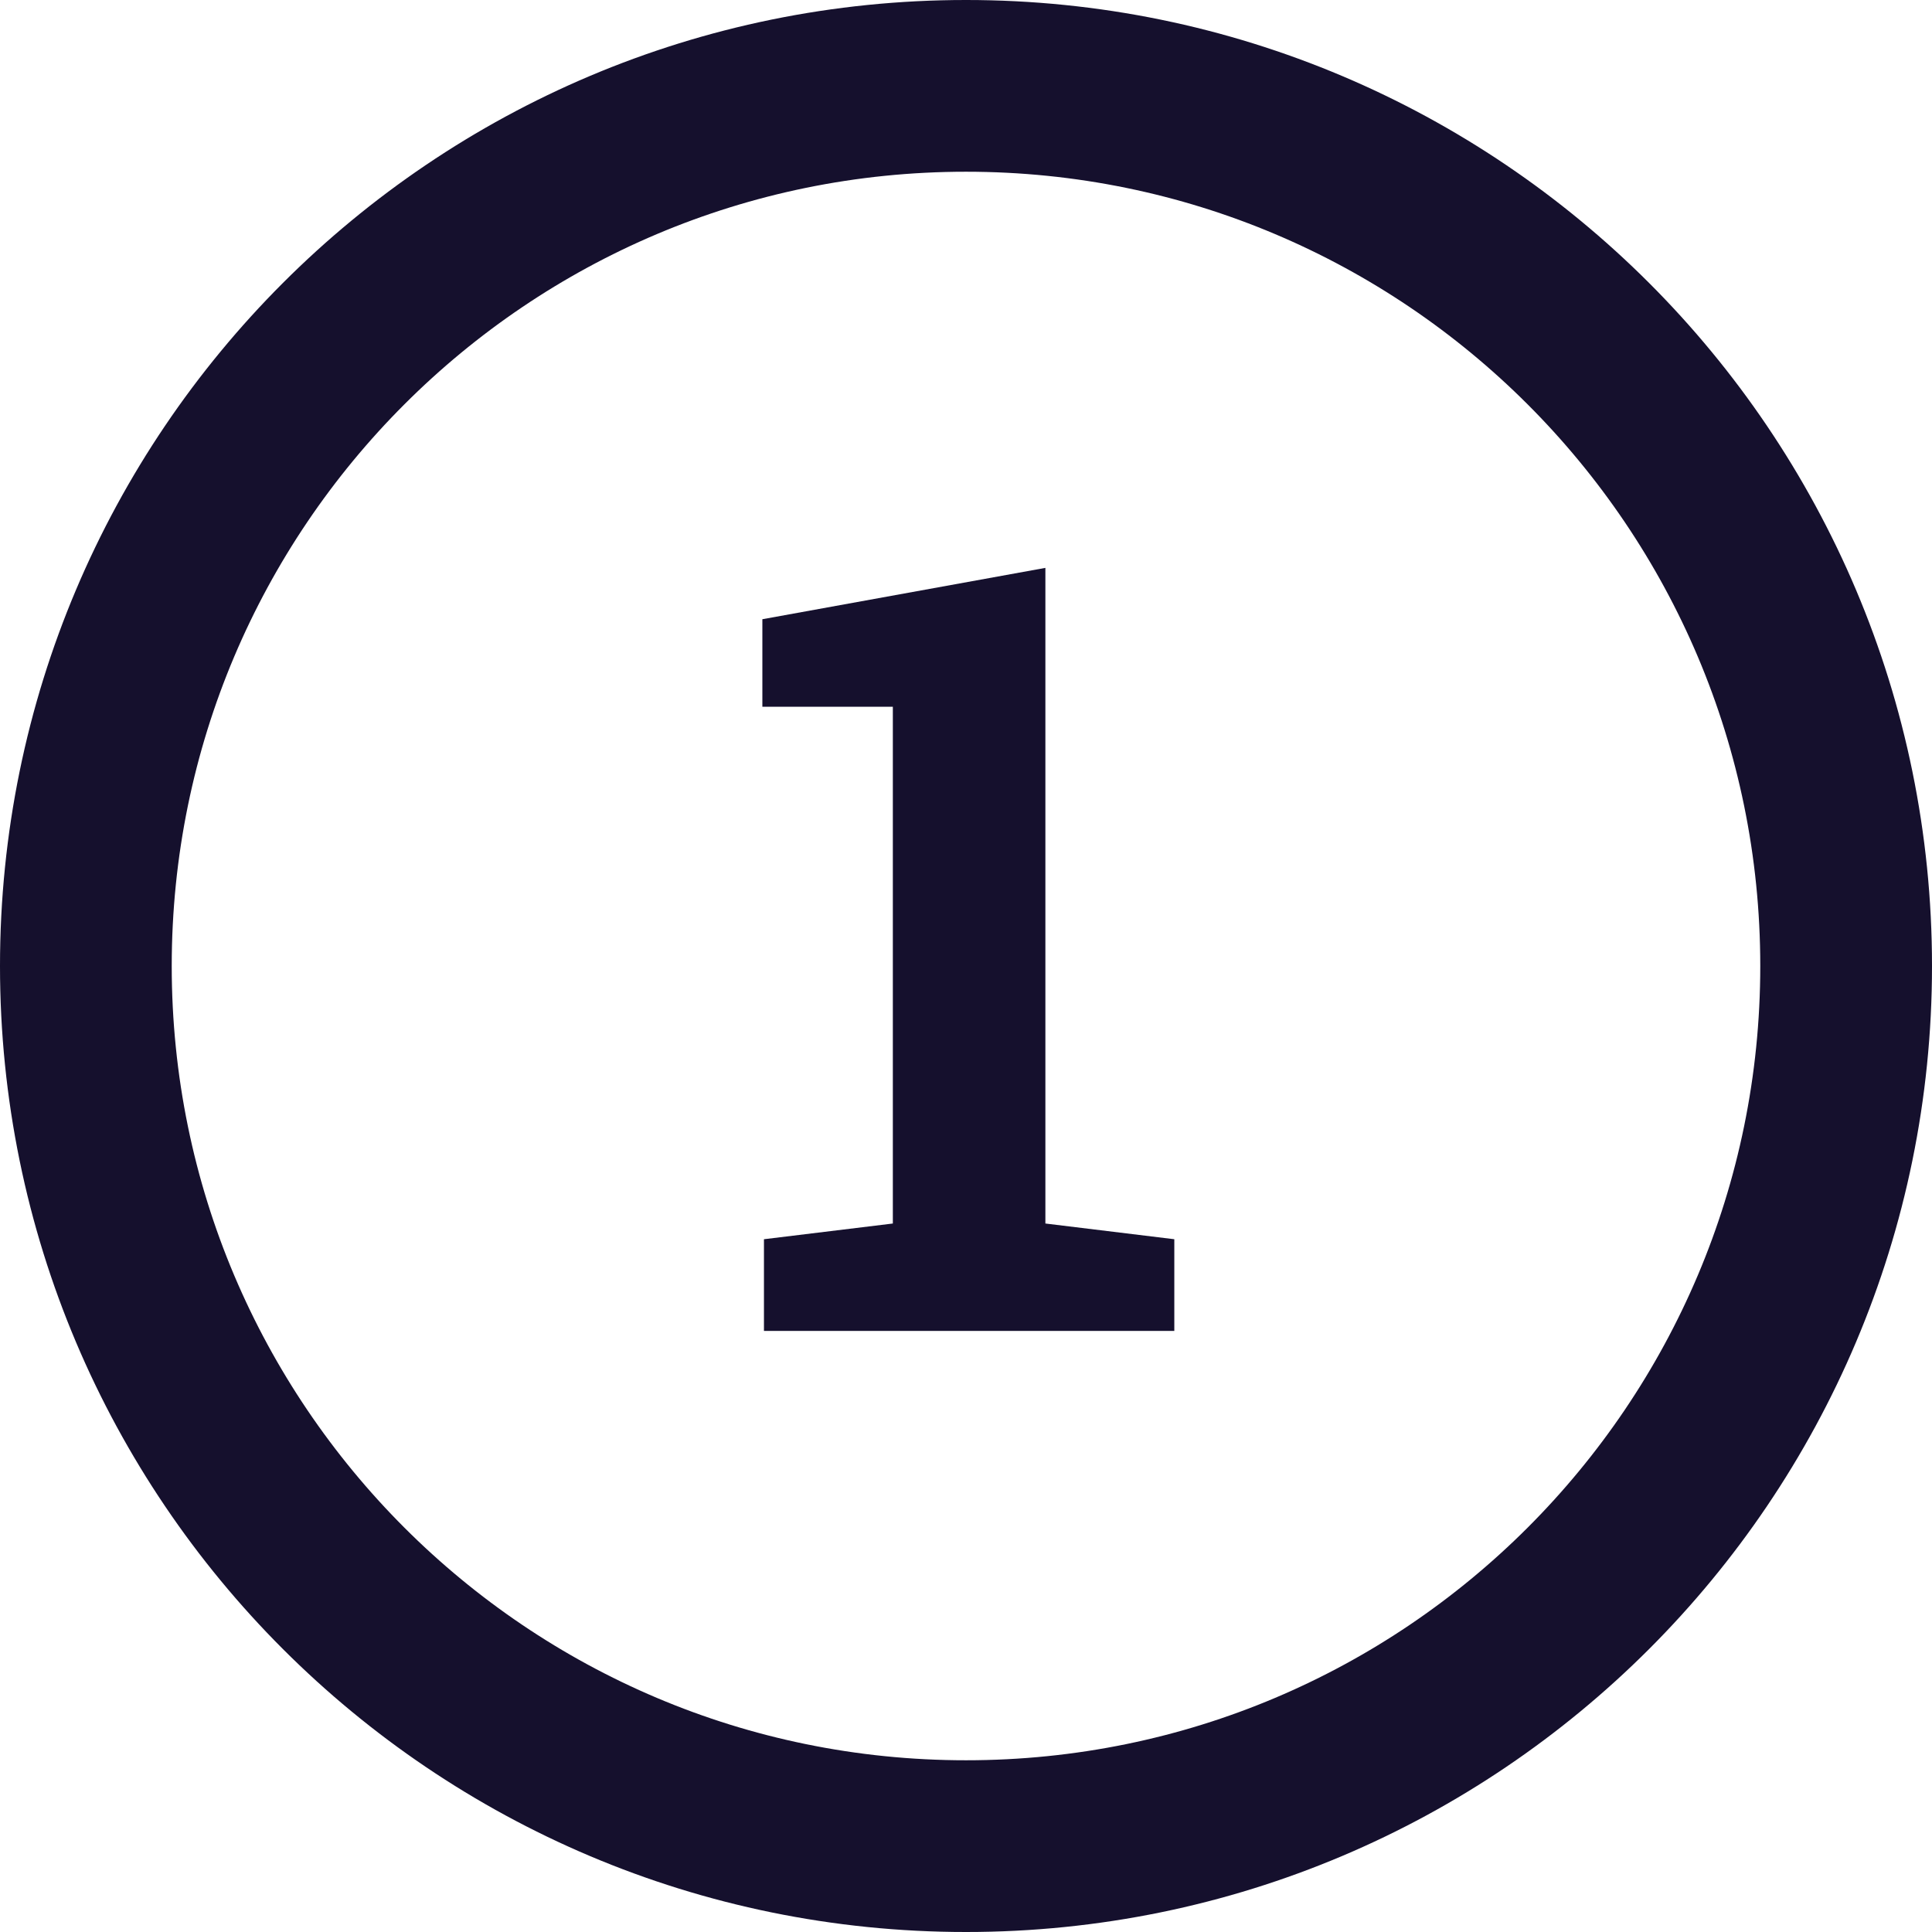
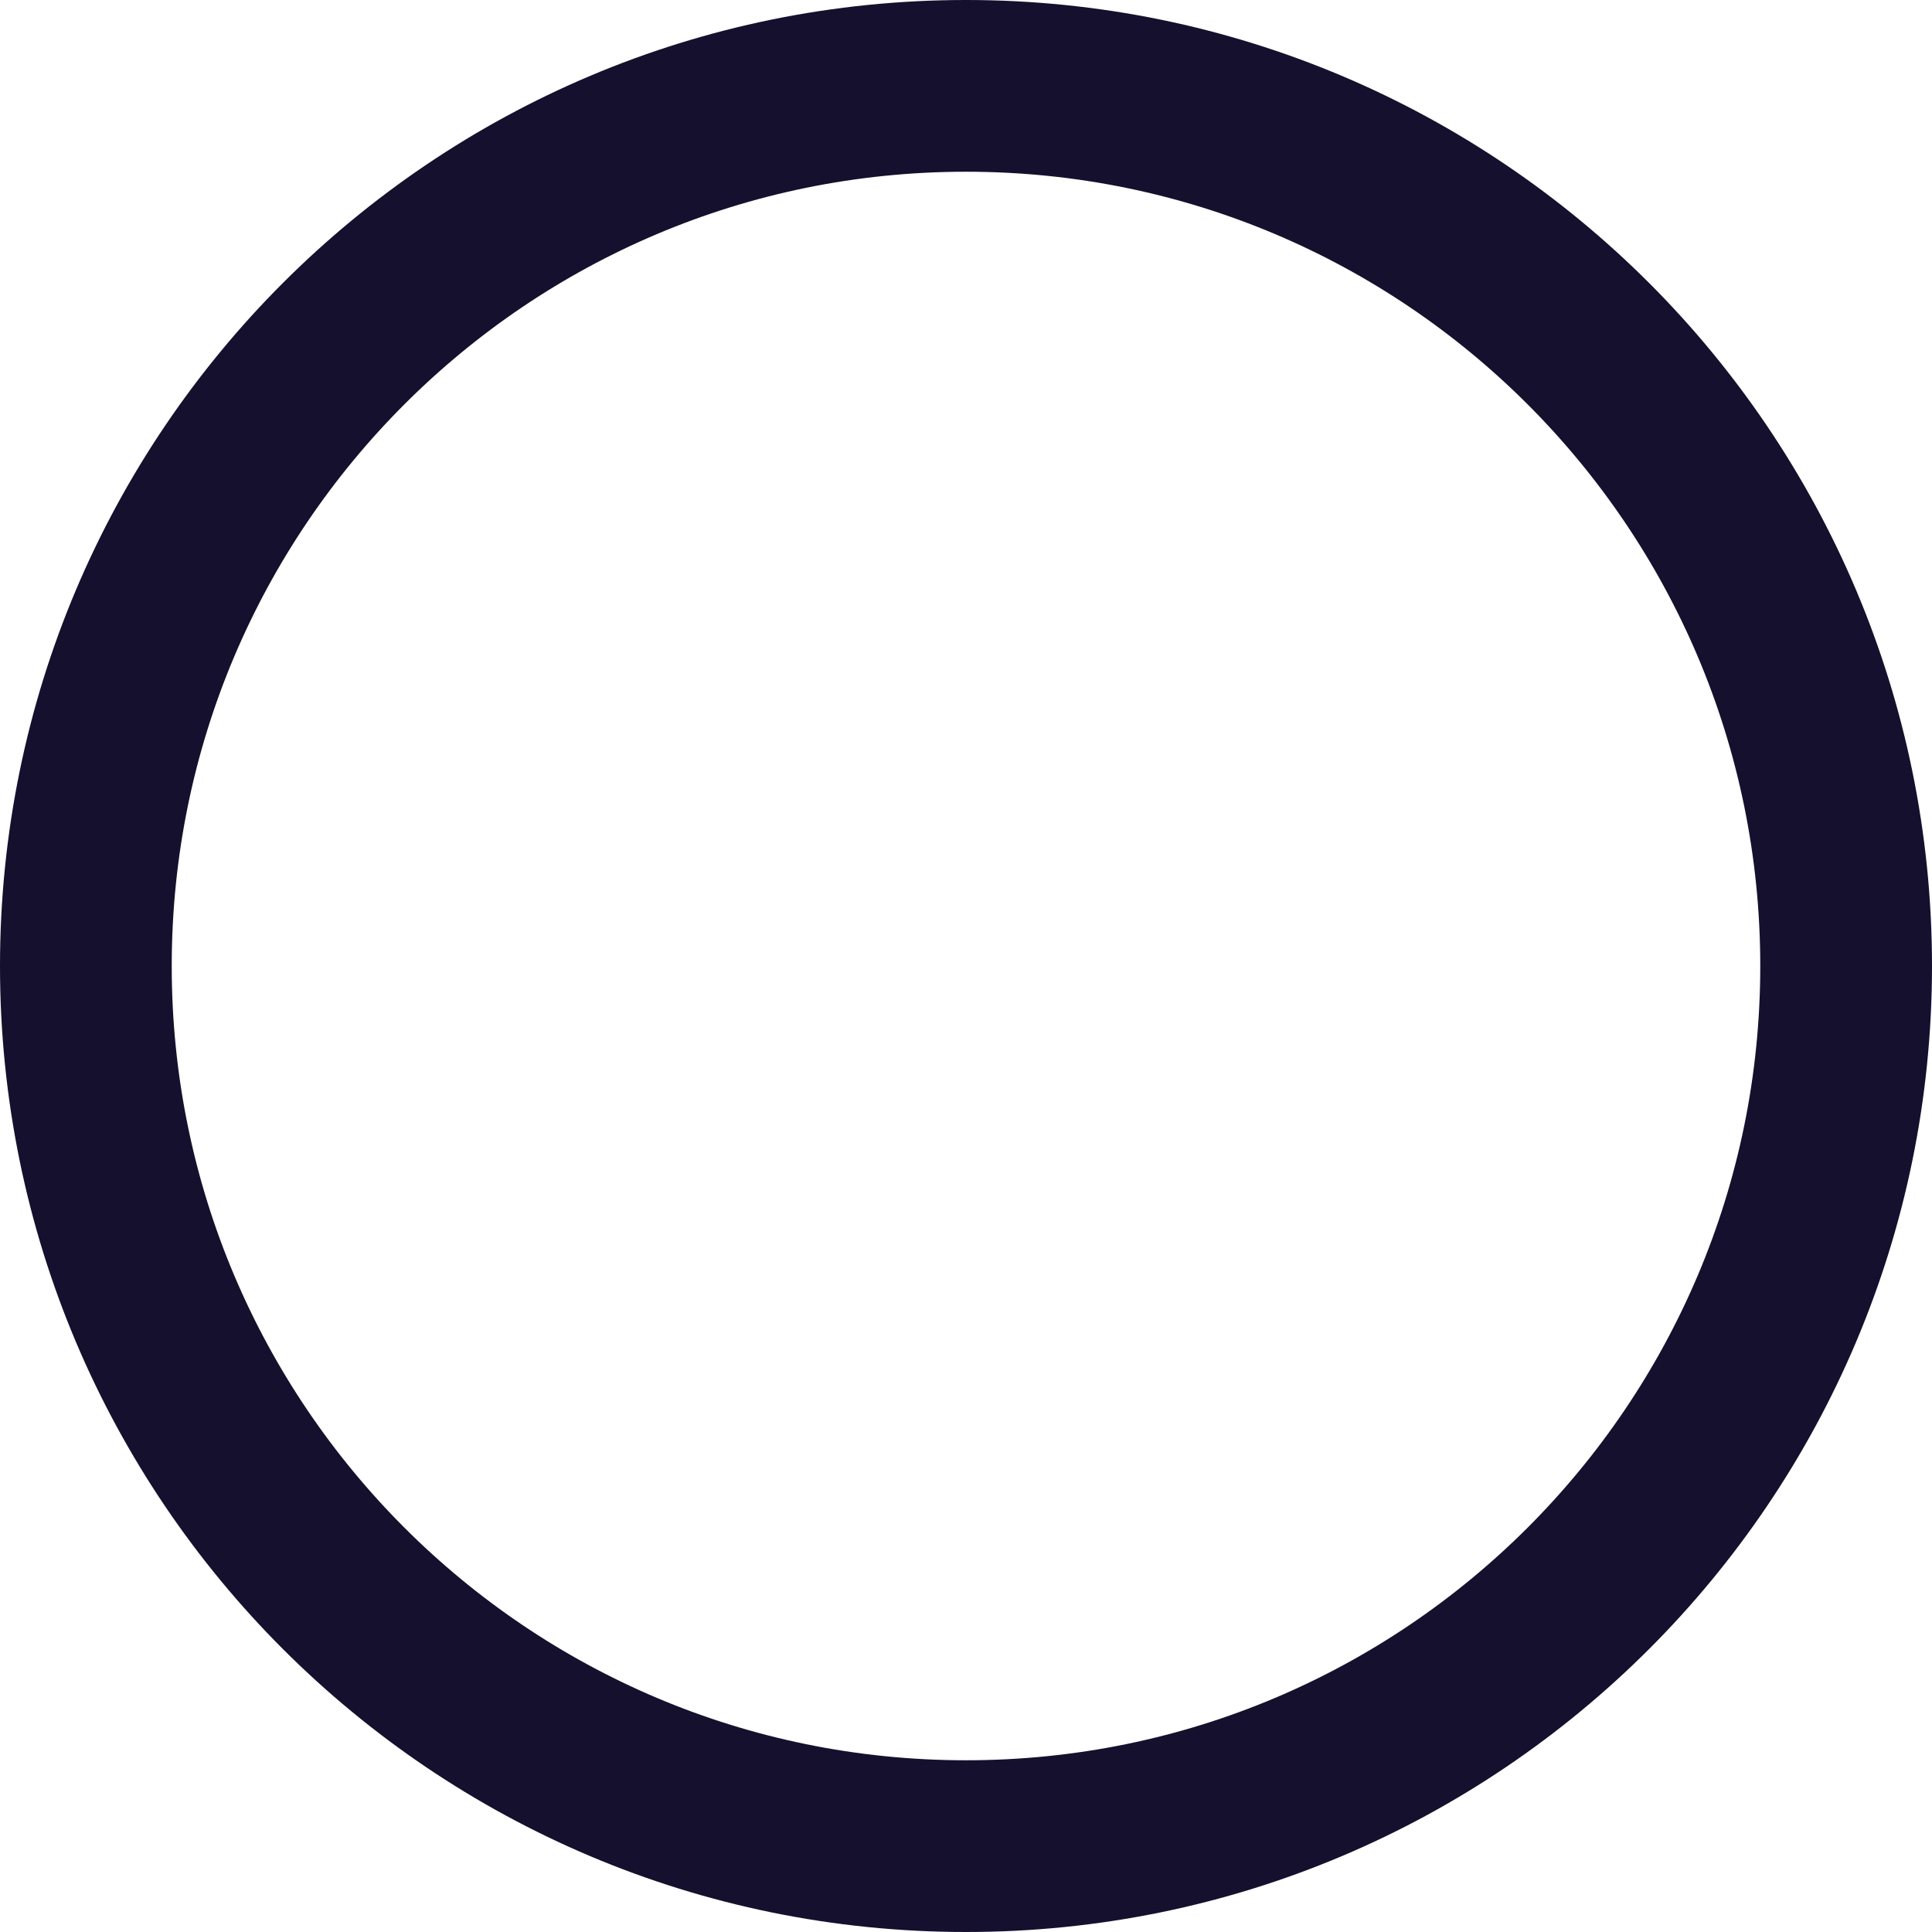
<svg xmlns="http://www.w3.org/2000/svg" width="45" height="45" viewBox="0 0 45 45" fill="none">
  <path d="M43 22.5C43 33.822 33.822 43 22.5 43C11.178 43 2 33.822 2 22.5C2 11.178 11.178 2 22.5 2C33.822 2 43 11.178 43 22.5Z" stroke="#15102D" stroke-width="4" />
-   <path d="M17.794 28.864L20.796 28.498V16.461H17.757V14.423L24.349 13.227V28.498L27.352 28.864V31H17.794V28.864Z" fill="#15102D" />
</svg>